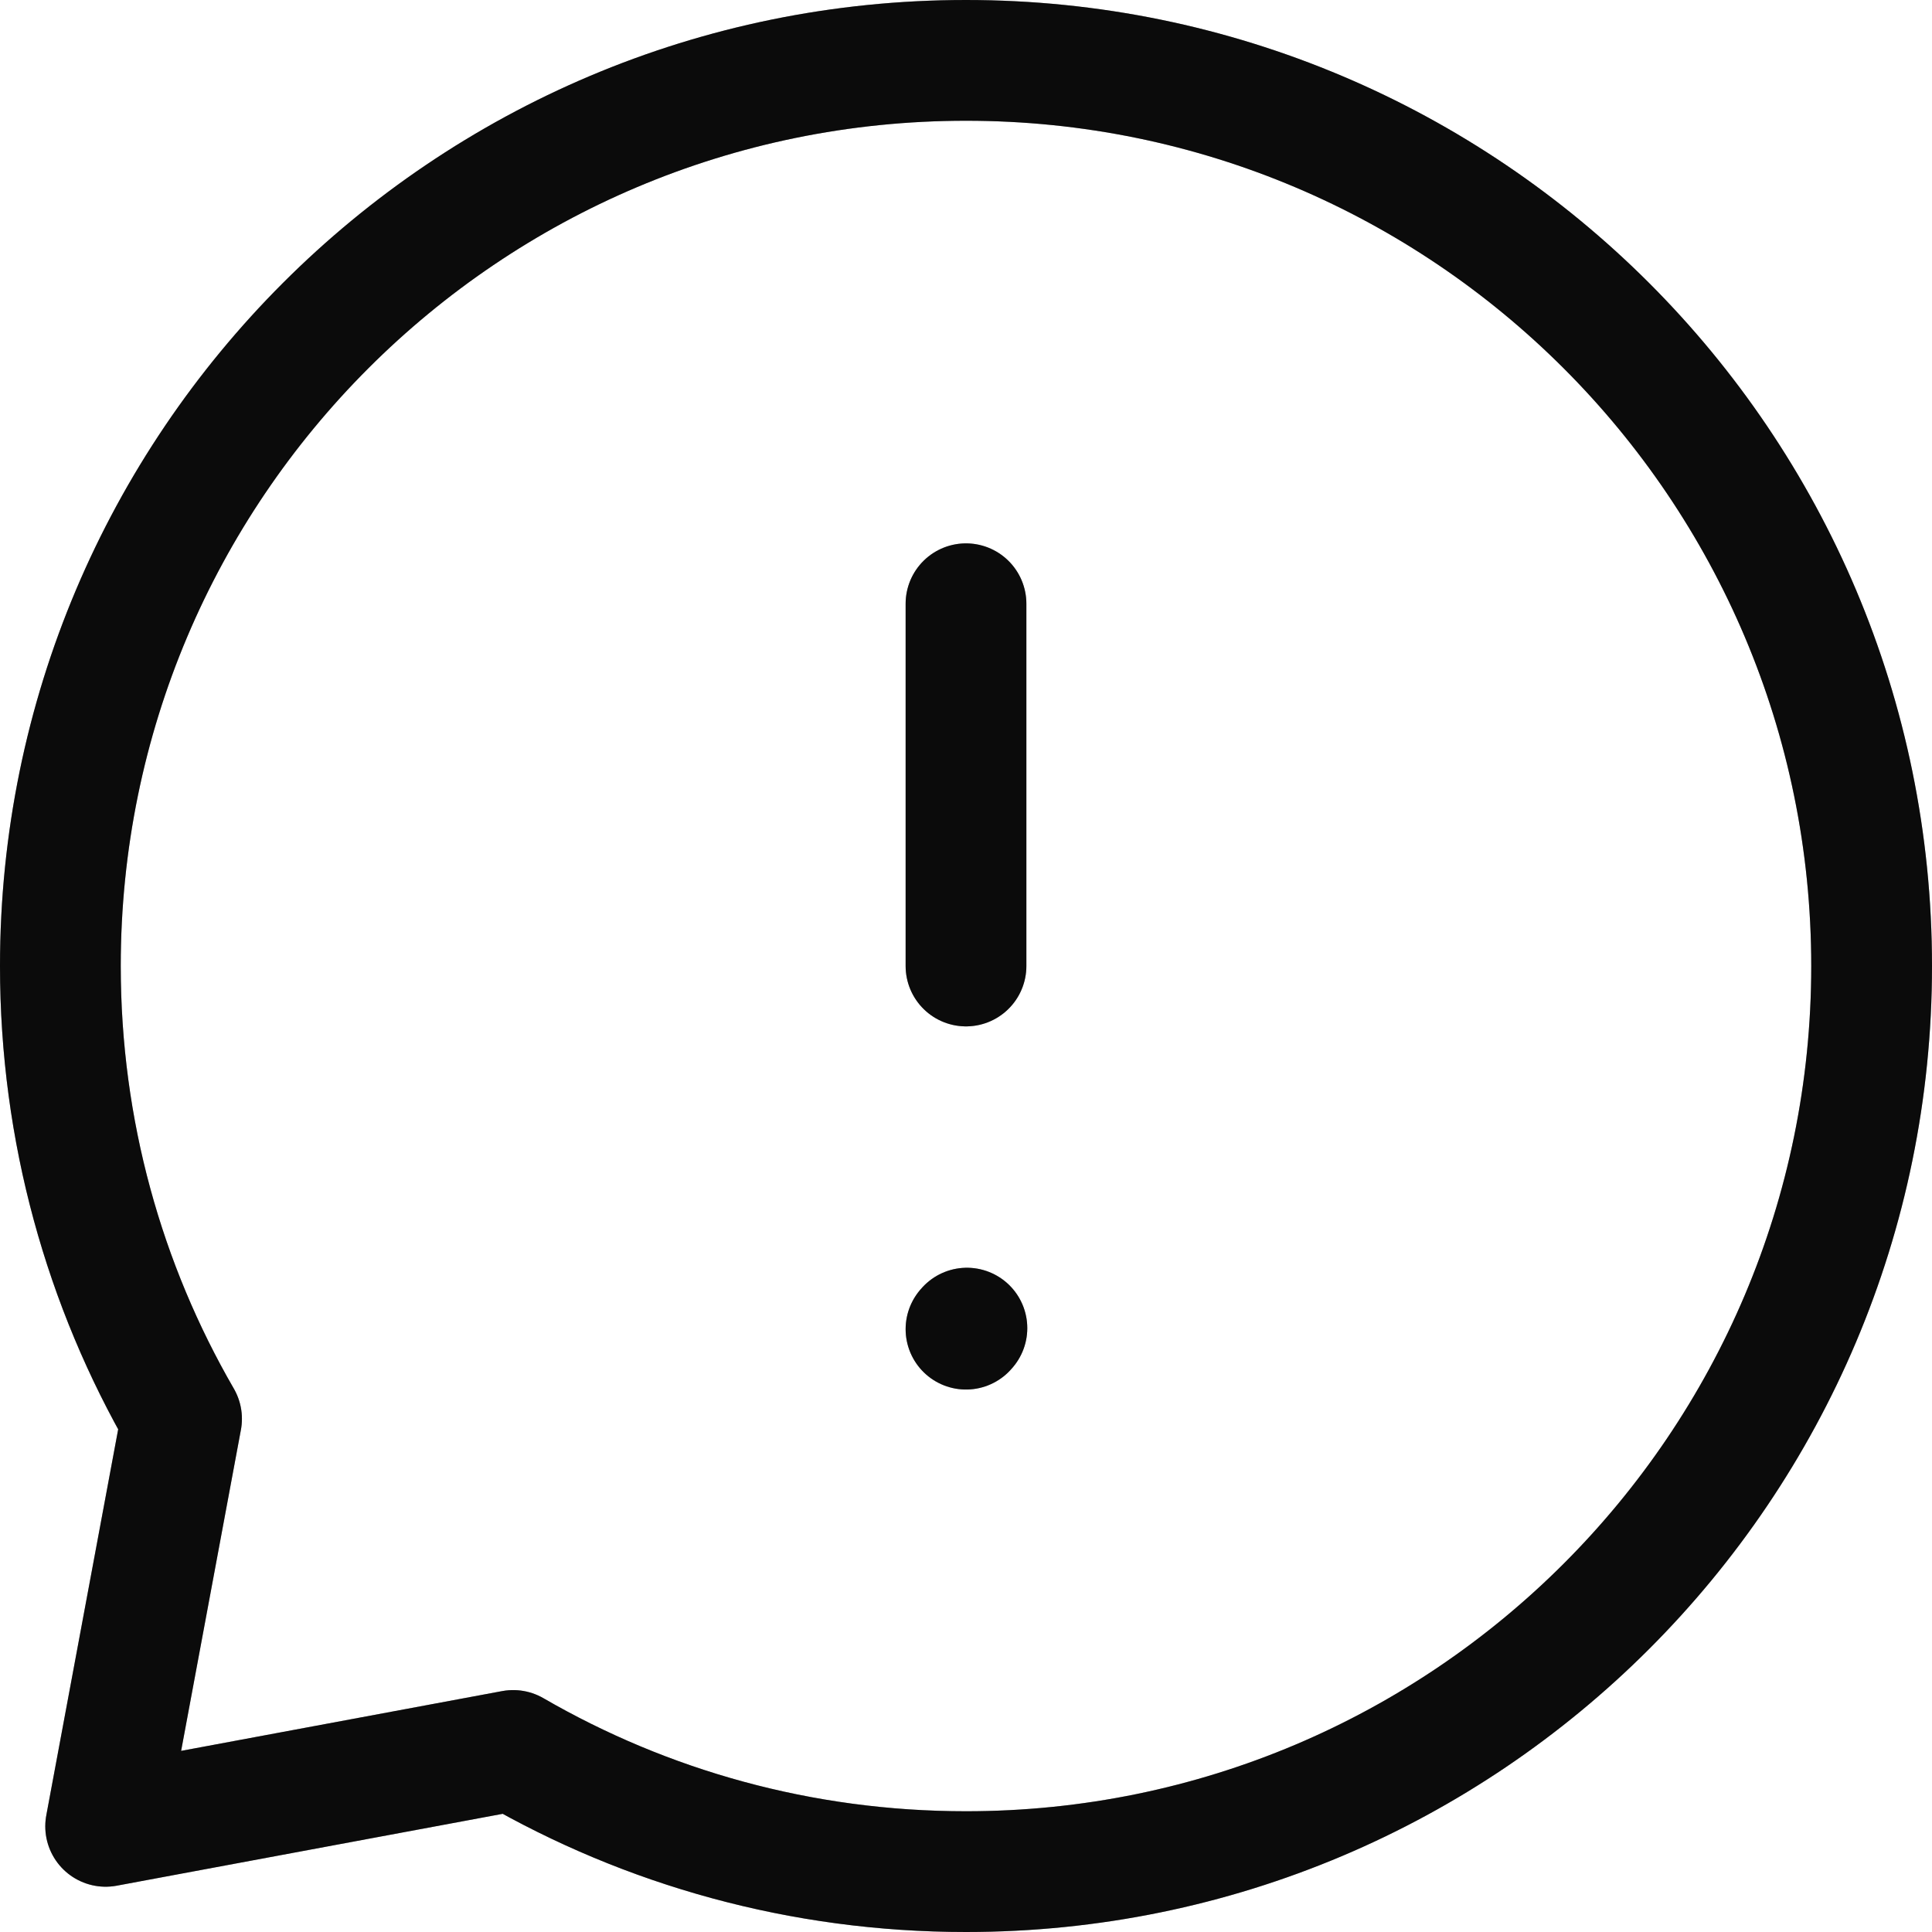
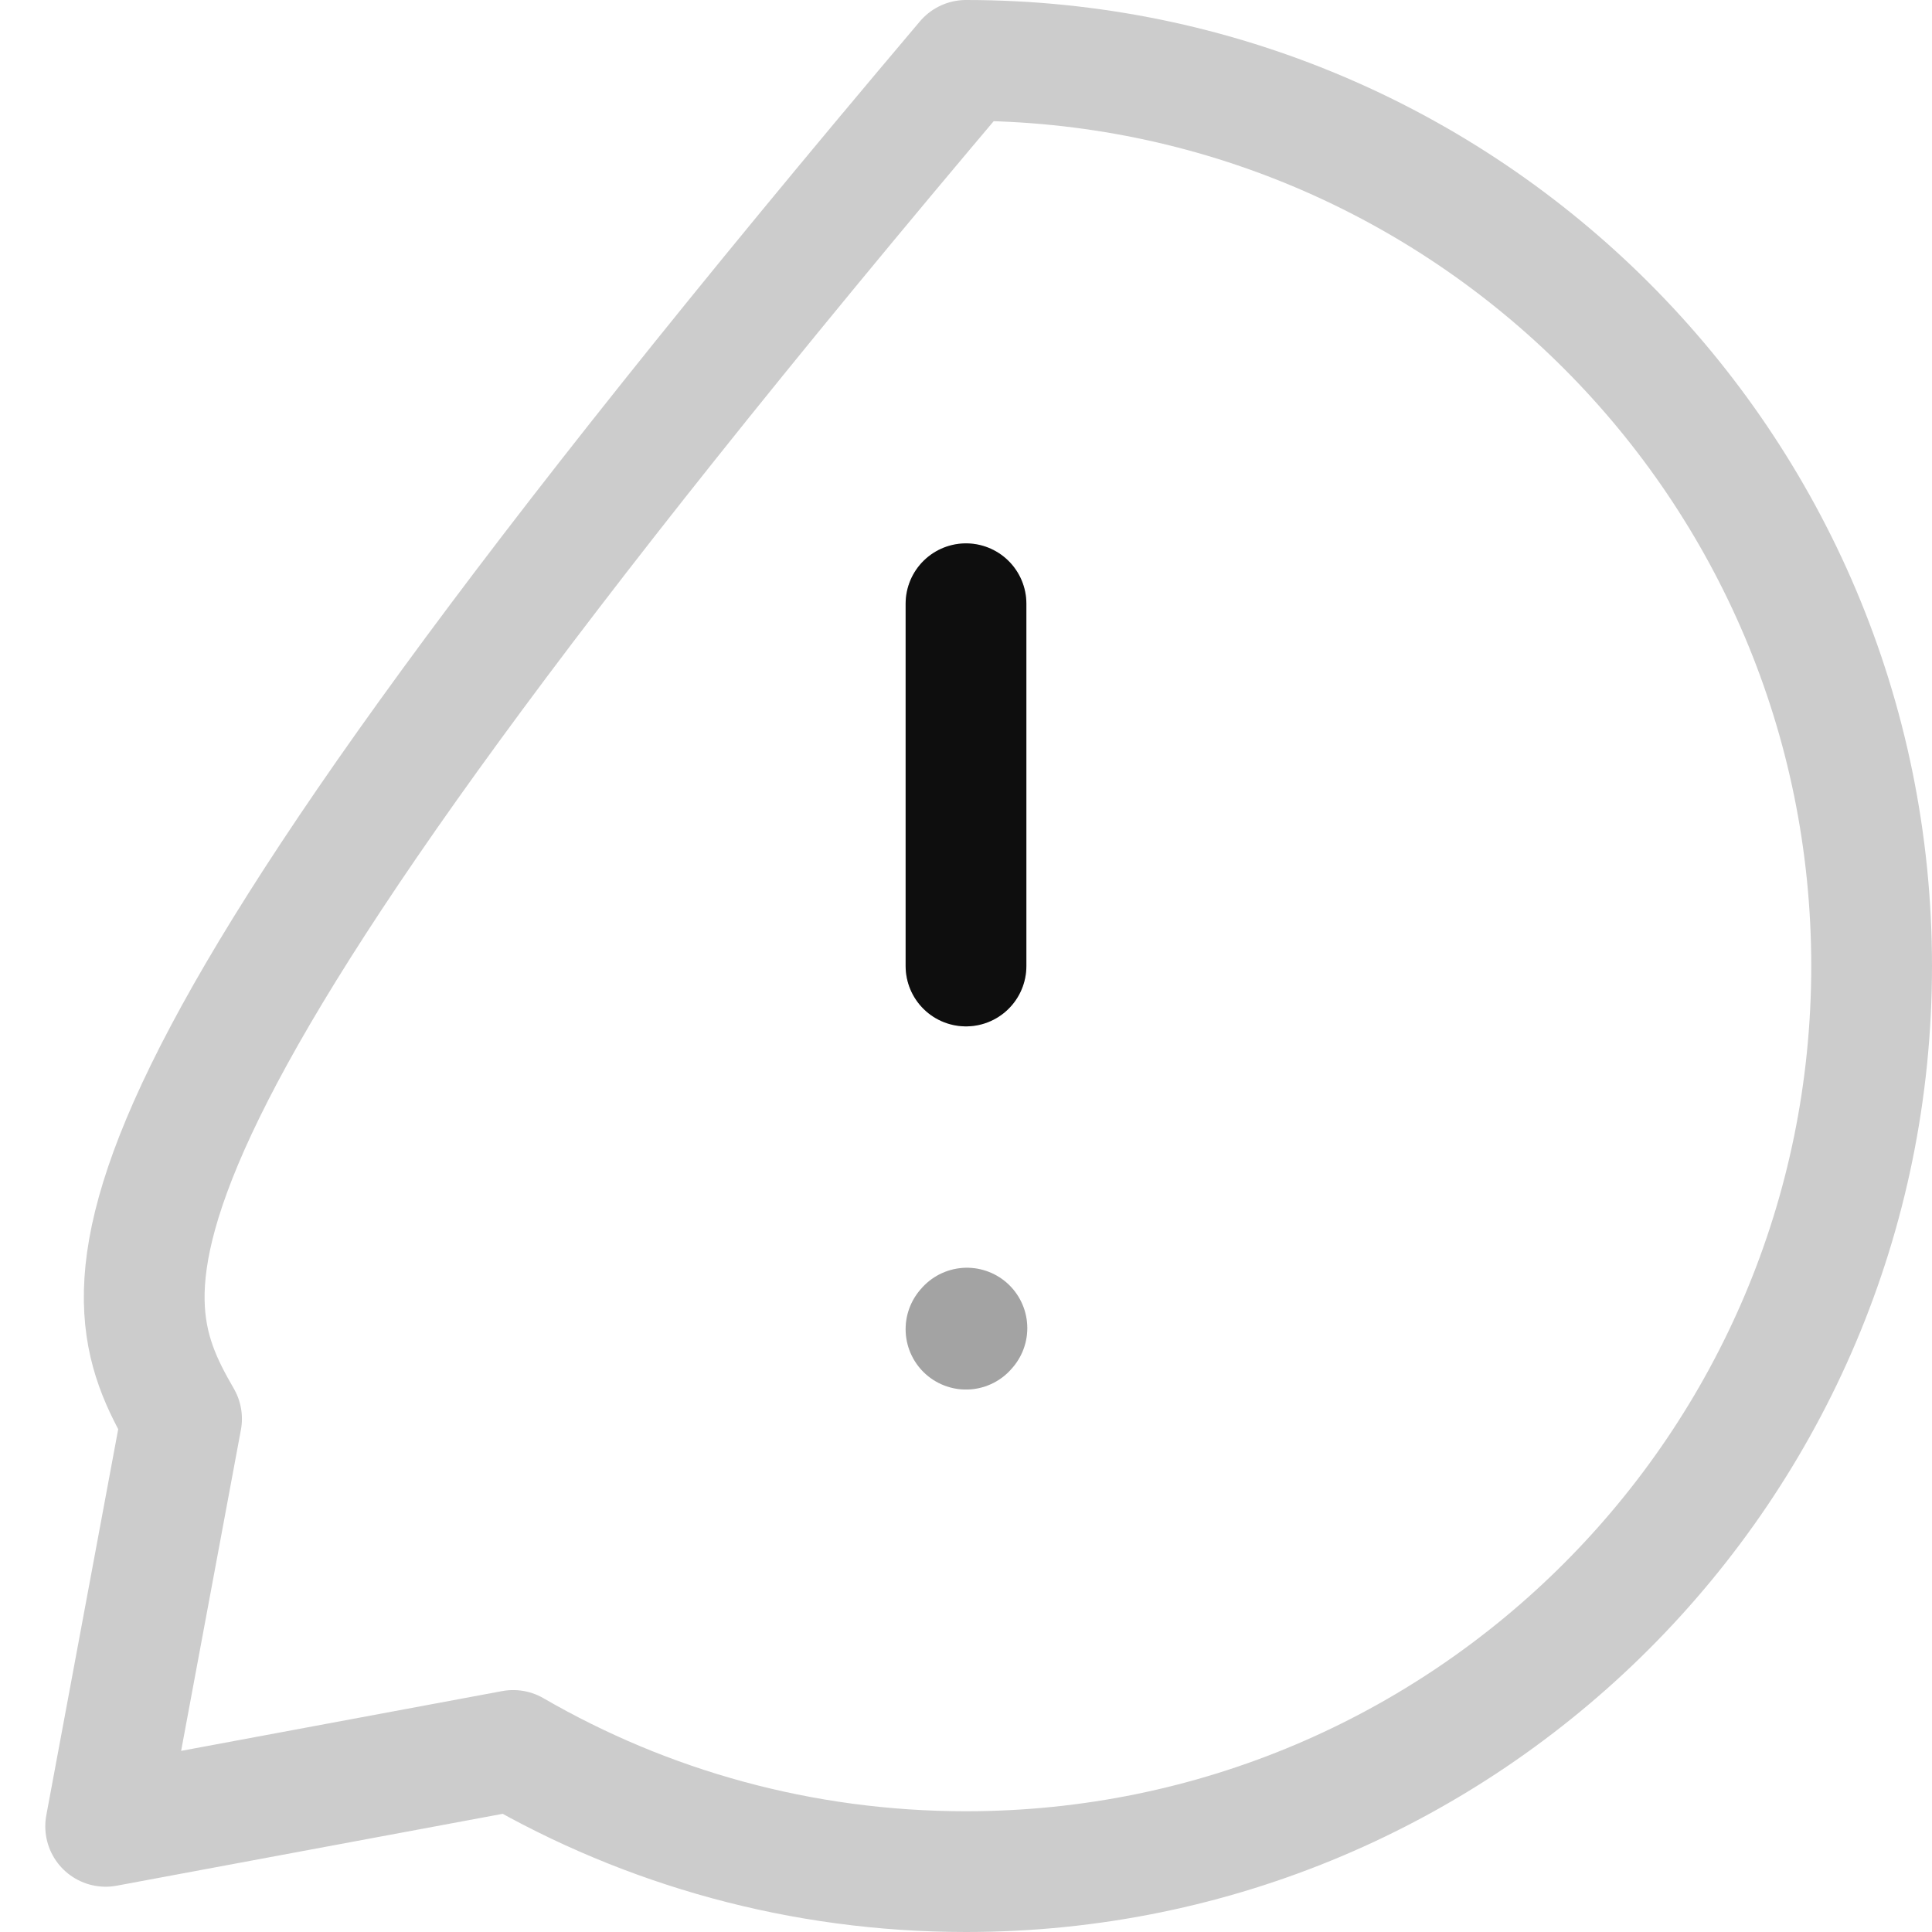
<svg xmlns="http://www.w3.org/2000/svg" width="32" height="32" viewBox="0 0 32 32" fill="none">
  <path d="M16 10V16" stroke="#111111" stroke-width="2" stroke-linecap="round" stroke-linejoin="round" />
  <path d="M16 10V16" stroke="black" stroke-opacity="0.2" stroke-width="2" stroke-linecap="round" stroke-linejoin="round" />
-   <path d="M16 10V16" stroke="black" stroke-opacity="0.2" stroke-width="2" stroke-linecap="round" stroke-linejoin="round" />
-   <path d="M16 22.015L16.015 21.998" stroke="#111111" stroke-width="2" stroke-linecap="round" stroke-linejoin="round" />
  <path d="M16 22.015L16.015 21.998" stroke="black" stroke-opacity="0.2" stroke-width="2" stroke-linecap="round" stroke-linejoin="round" />
  <path d="M16 22.015L16.015 21.998" stroke="black" stroke-opacity="0.2" stroke-width="2" stroke-linecap="round" stroke-linejoin="round" />
-   <path d="M16 31C24.284 31 31 24.284 31 16C31 7.716 24.284 1 16 1C7.716 1 1 7.716 1 16C1 18.732 1.73 21.294 3.007 23.5L1.75 30.25L8.5 28.993C10.706 30.27 13.268 31 16 31Z" stroke="#111111" stroke-width="2" stroke-linecap="round" stroke-linejoin="round" />
-   <path d="M16 31C24.284 31 31 24.284 31 16C31 7.716 24.284 1 16 1C7.716 1 1 7.716 1 16C1 18.732 1.73 21.294 3.007 23.5L1.75 30.25L8.5 28.993C10.706 30.27 13.268 31 16 31Z" stroke="black" stroke-opacity="0.2" stroke-width="2" stroke-linecap="round" stroke-linejoin="round" />
-   <path d="M16 31C24.284 31 31 24.284 31 16C31 7.716 24.284 1 16 1C7.716 1 1 7.716 1 16C1 18.732 1.73 21.294 3.007 23.5L1.75 30.25L8.5 28.993C10.706 30.27 13.268 31 16 31Z" stroke="black" stroke-opacity="0.2" stroke-width="2" stroke-linecap="round" stroke-linejoin="round" />
+   <path d="M16 31C24.284 31 31 24.284 31 16C31 7.716 24.284 1 16 1C1 18.732 1.73 21.294 3.007 23.5L1.75 30.25L8.5 28.993C10.706 30.27 13.268 31 16 31Z" stroke="black" stroke-opacity="0.2" stroke-width="2" stroke-linecap="round" stroke-linejoin="round" />
</svg>